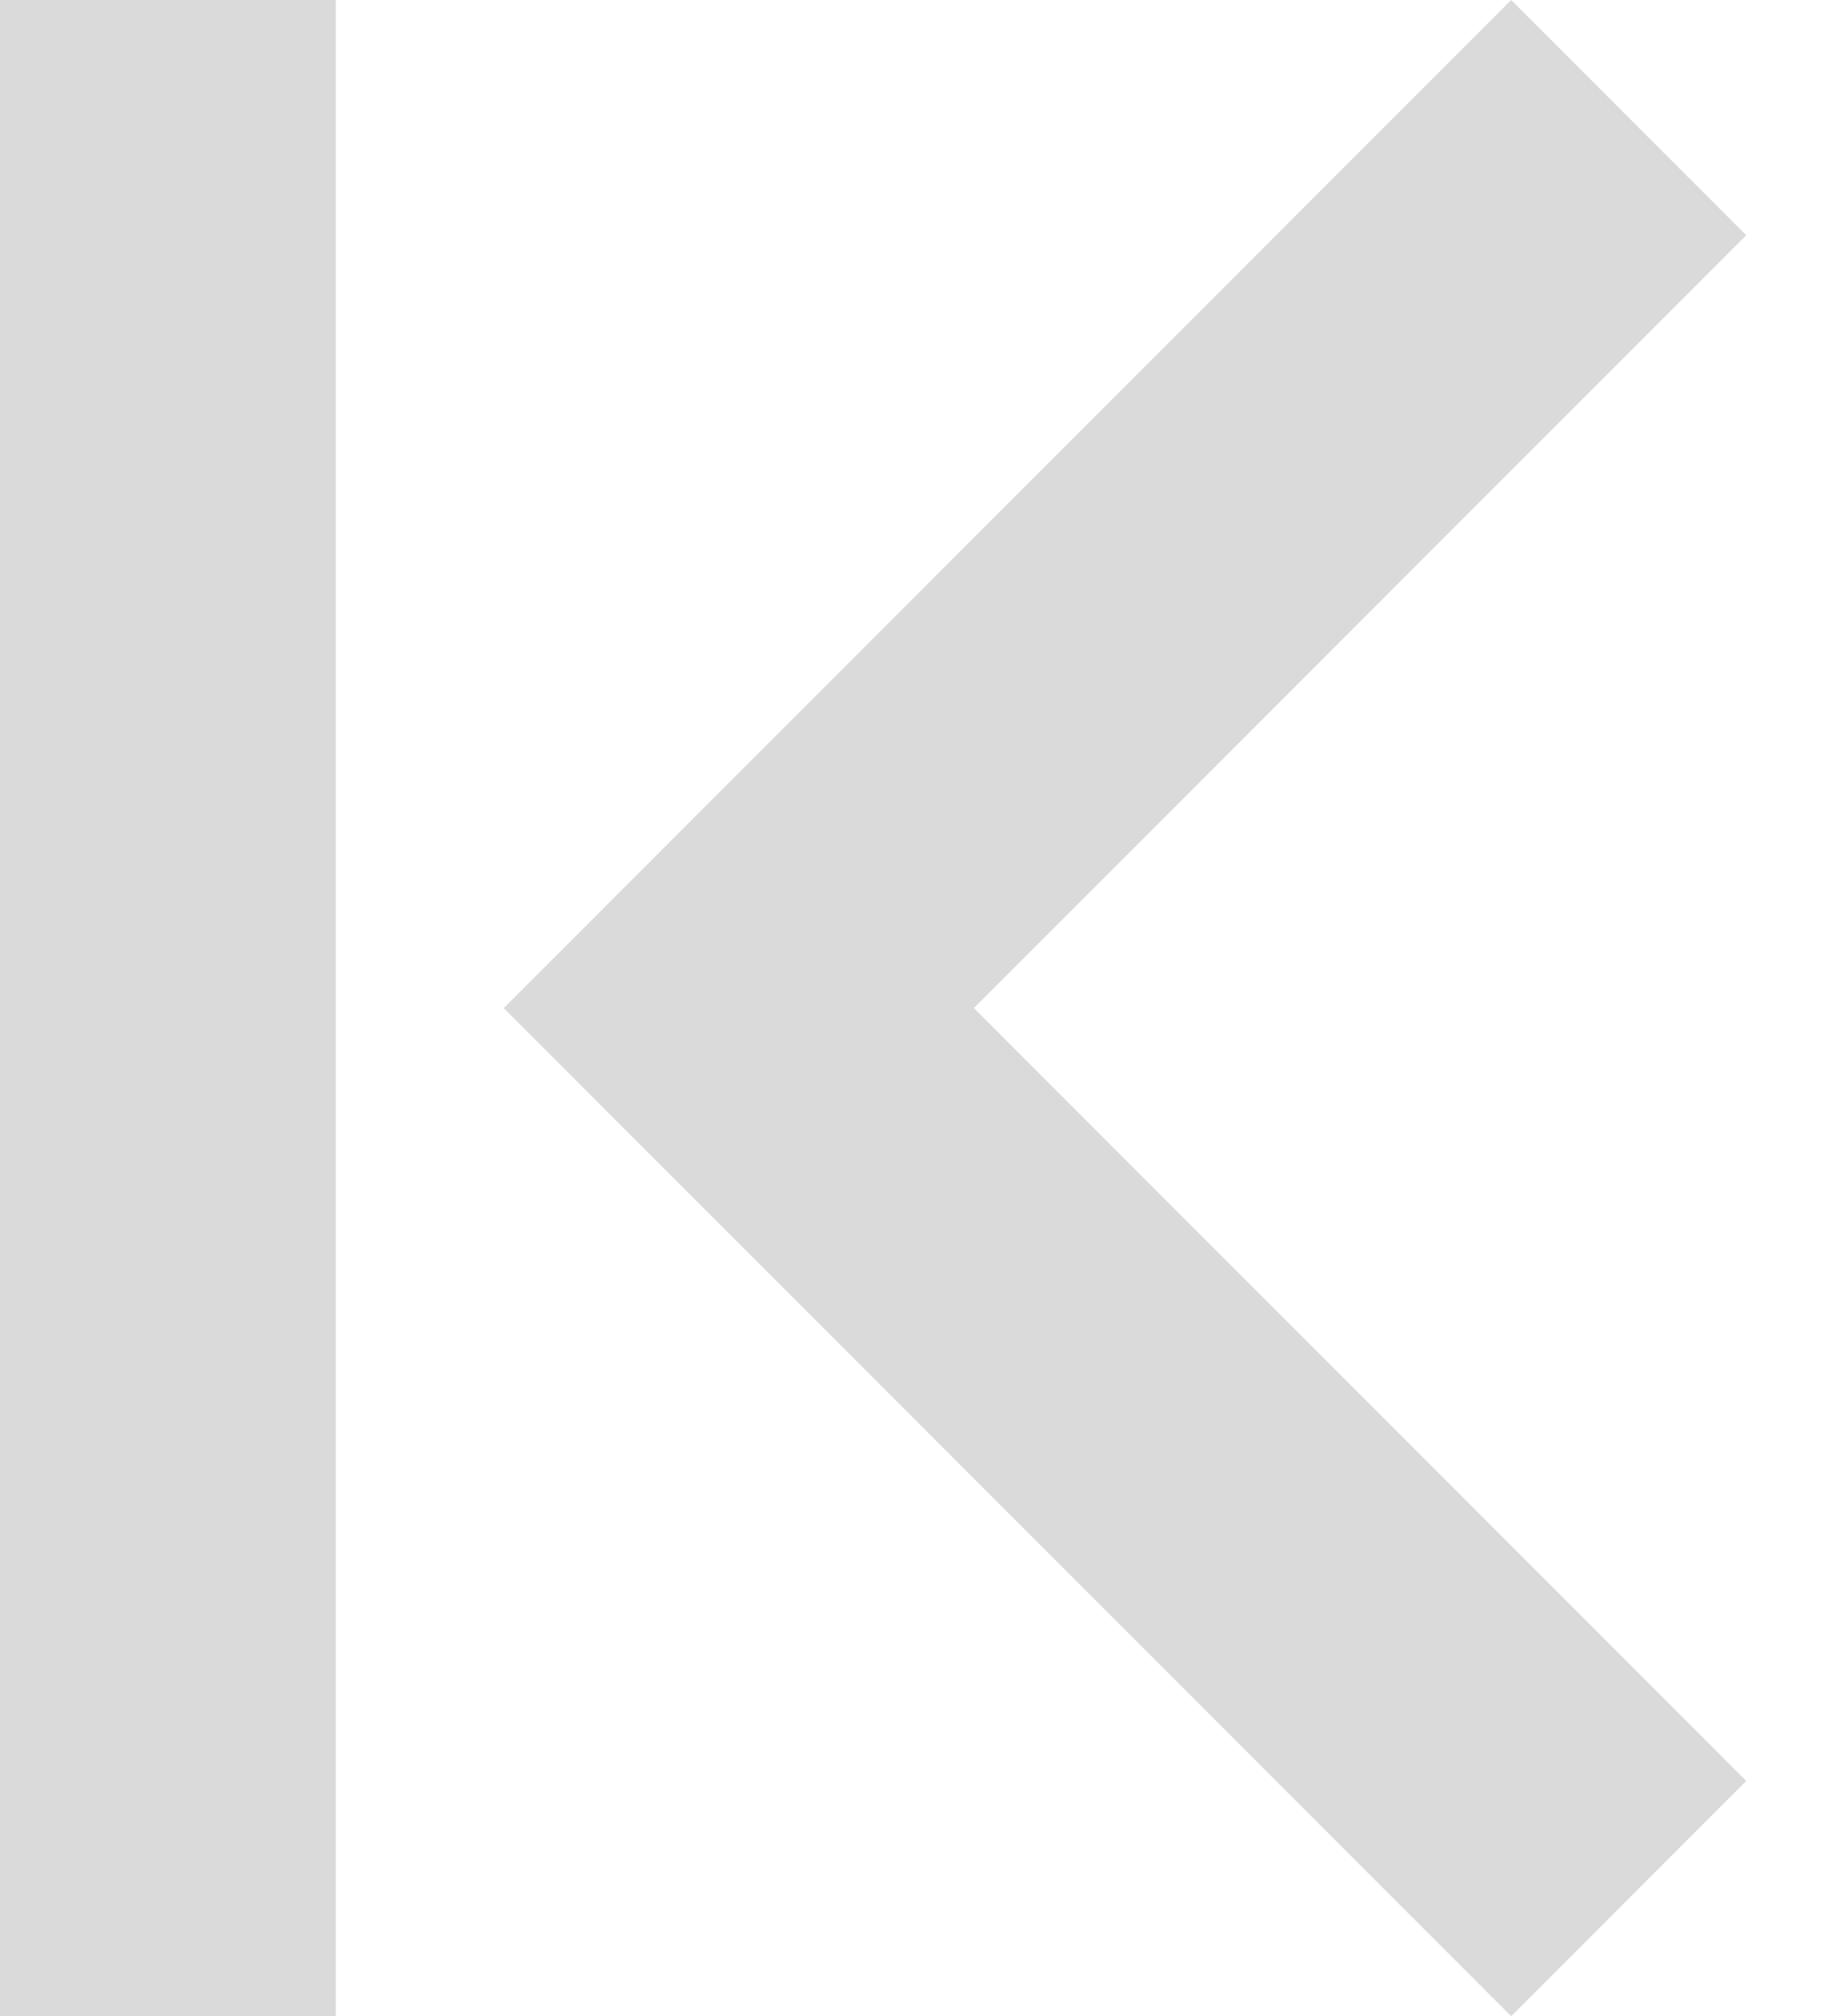
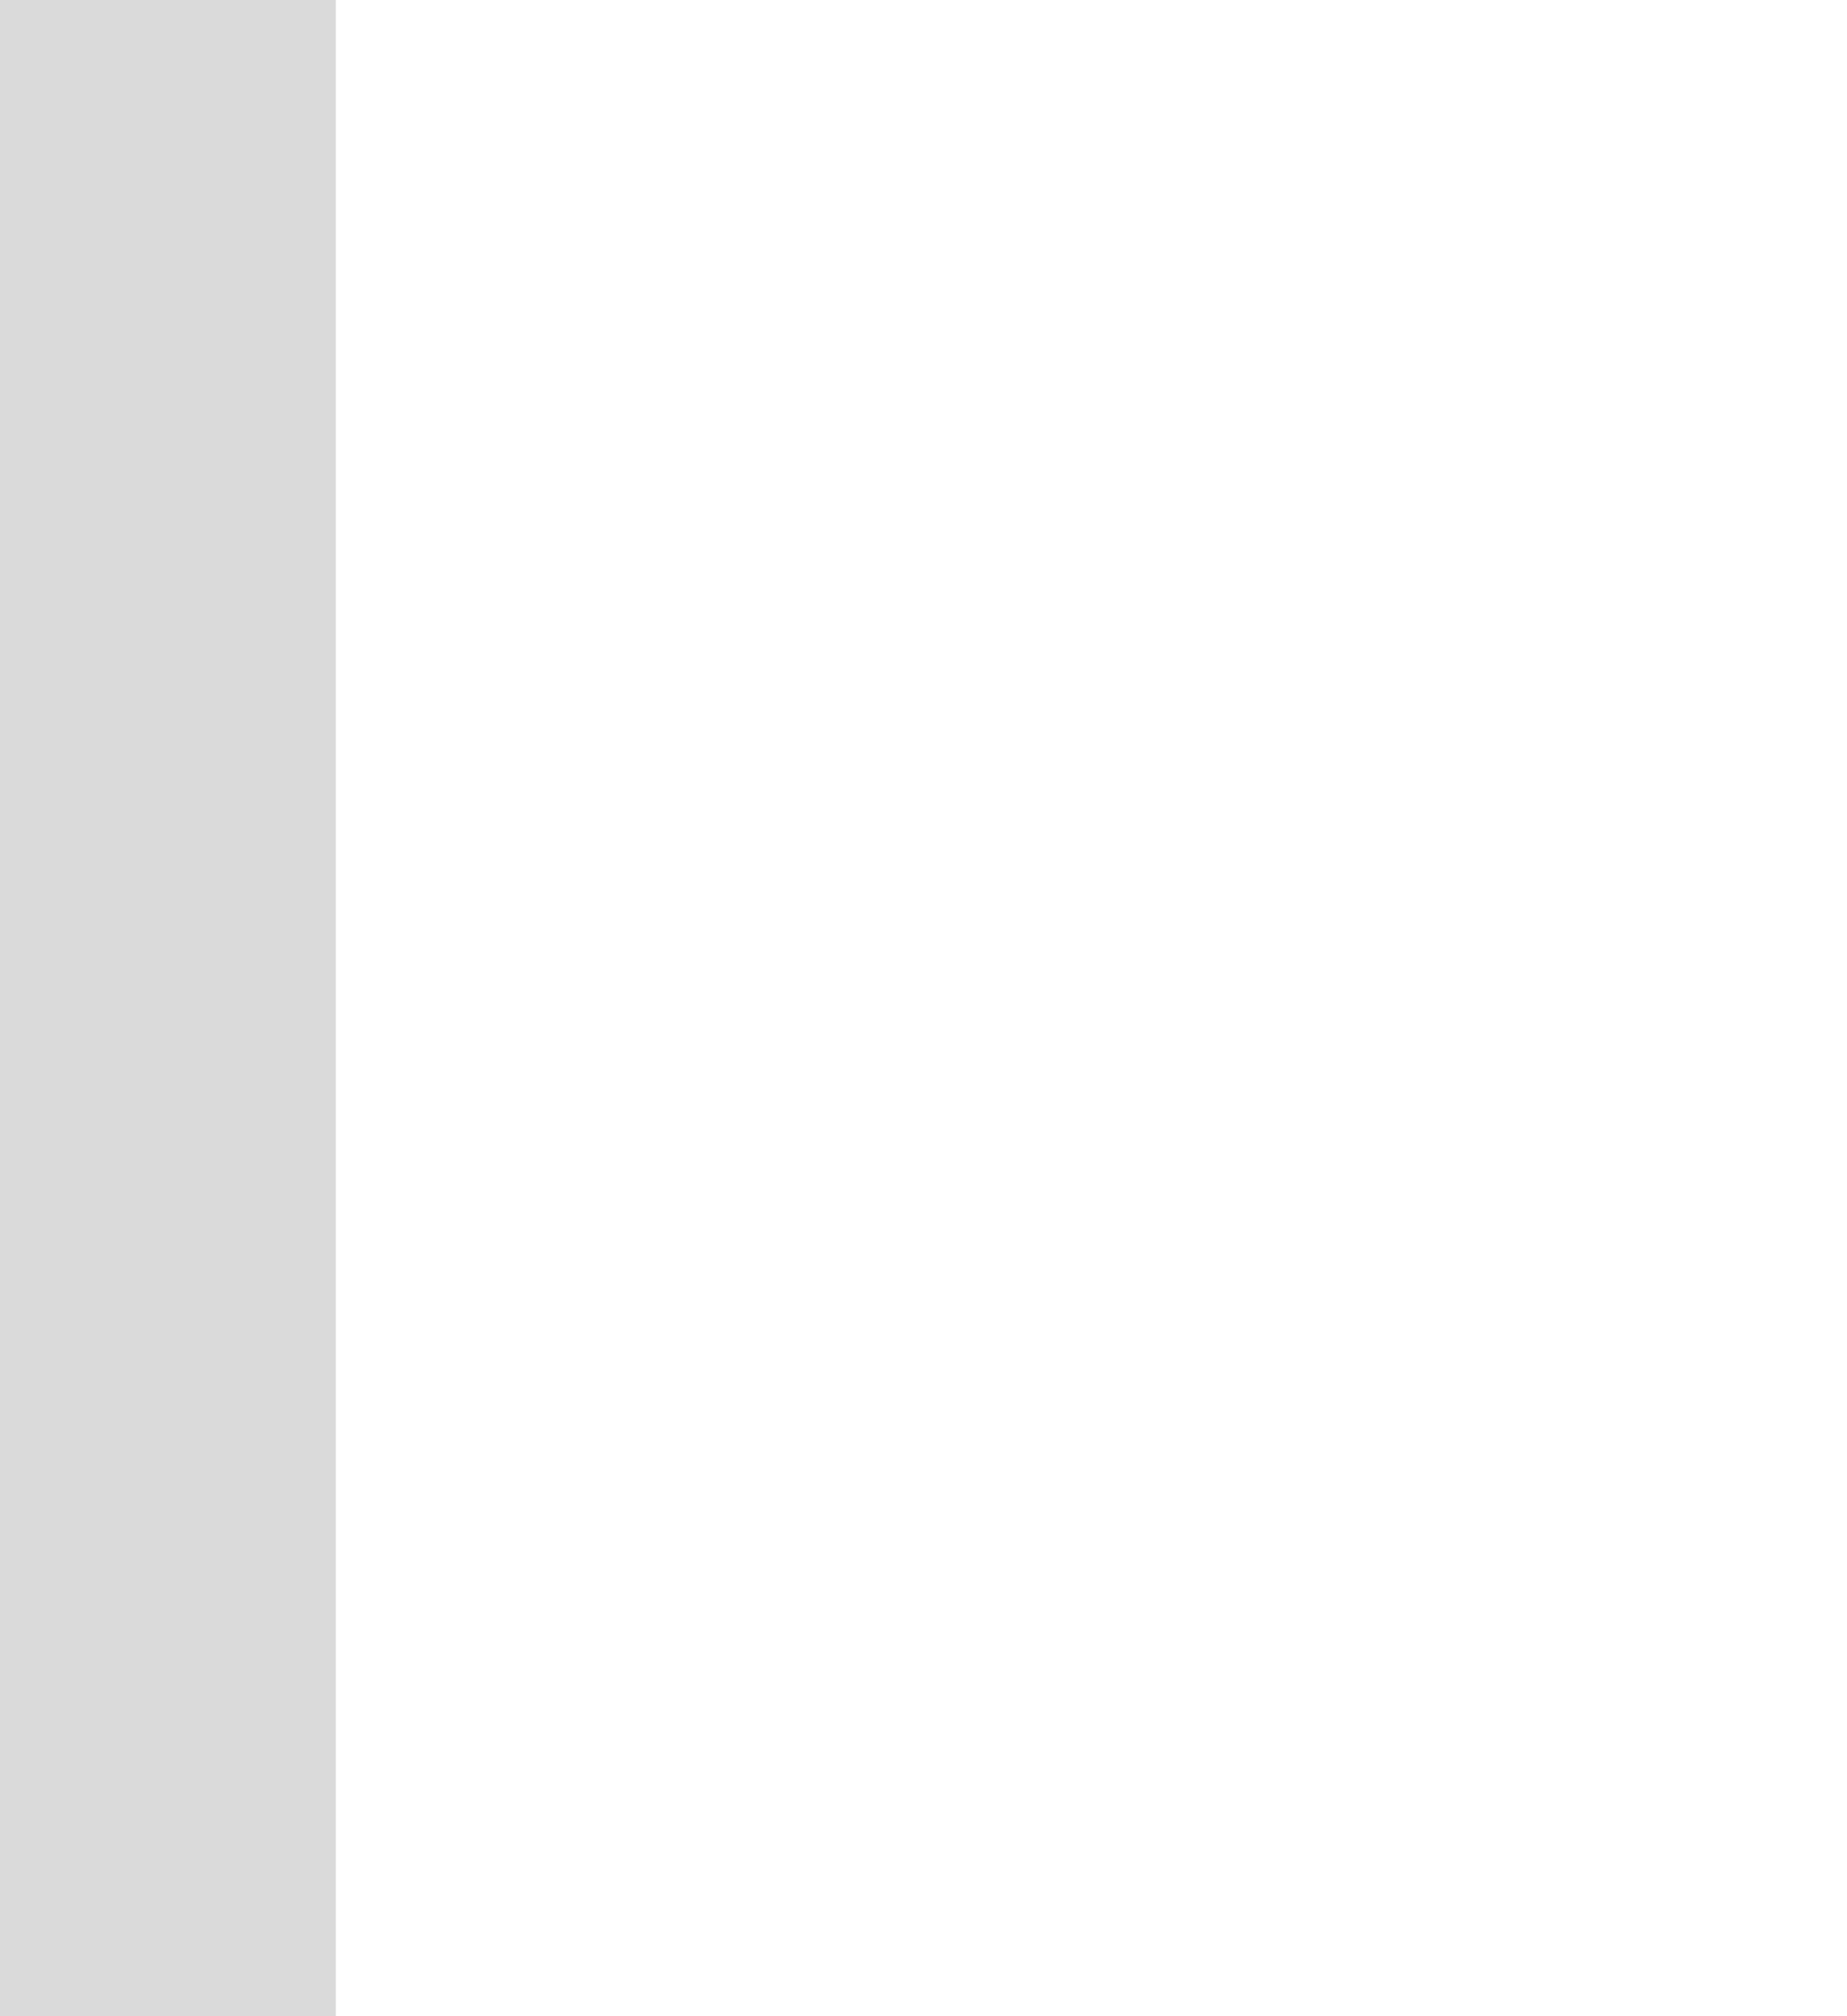
<svg xmlns="http://www.w3.org/2000/svg" width="11px" height="12px" viewBox="0 0 11 12" version="1.1">
  <title>Left, Skip</title>
  <desc>Created with Sketch.</desc>
  <defs />
  <g id="CAPx---AMS-version-1" stroke="none" stroke-width="1" fill="none" fill-rule="evenodd">
    <g id="Campaigns,-closed-nograph" transform="translate(-895, -867)">
      <g id="Table" transform="translate(124, 479)">
        <g id="Pagination" transform="translate(771, 360)">
          <g id="Arrows" transform="translate(0, 28)">
            <g id="Left,-Skip" transform="translate(5.5, 6) scale(-1, 1) translate(-5.5, -6) ">
-               <polygon id="Shape" fill="rgba(111,111,111,.25)" points="0.6 1.4 2 0 8 6 2 12 0.6 10.6 5.2 6" />
              <path d="M10,1 L10,11" id="Line" stroke="rgba(111,111,111,.25)" stroke-width="2" stroke-linecap="square" />
            </g>
          </g>
        </g>
      </g>
    </g>
  </g>
</svg>